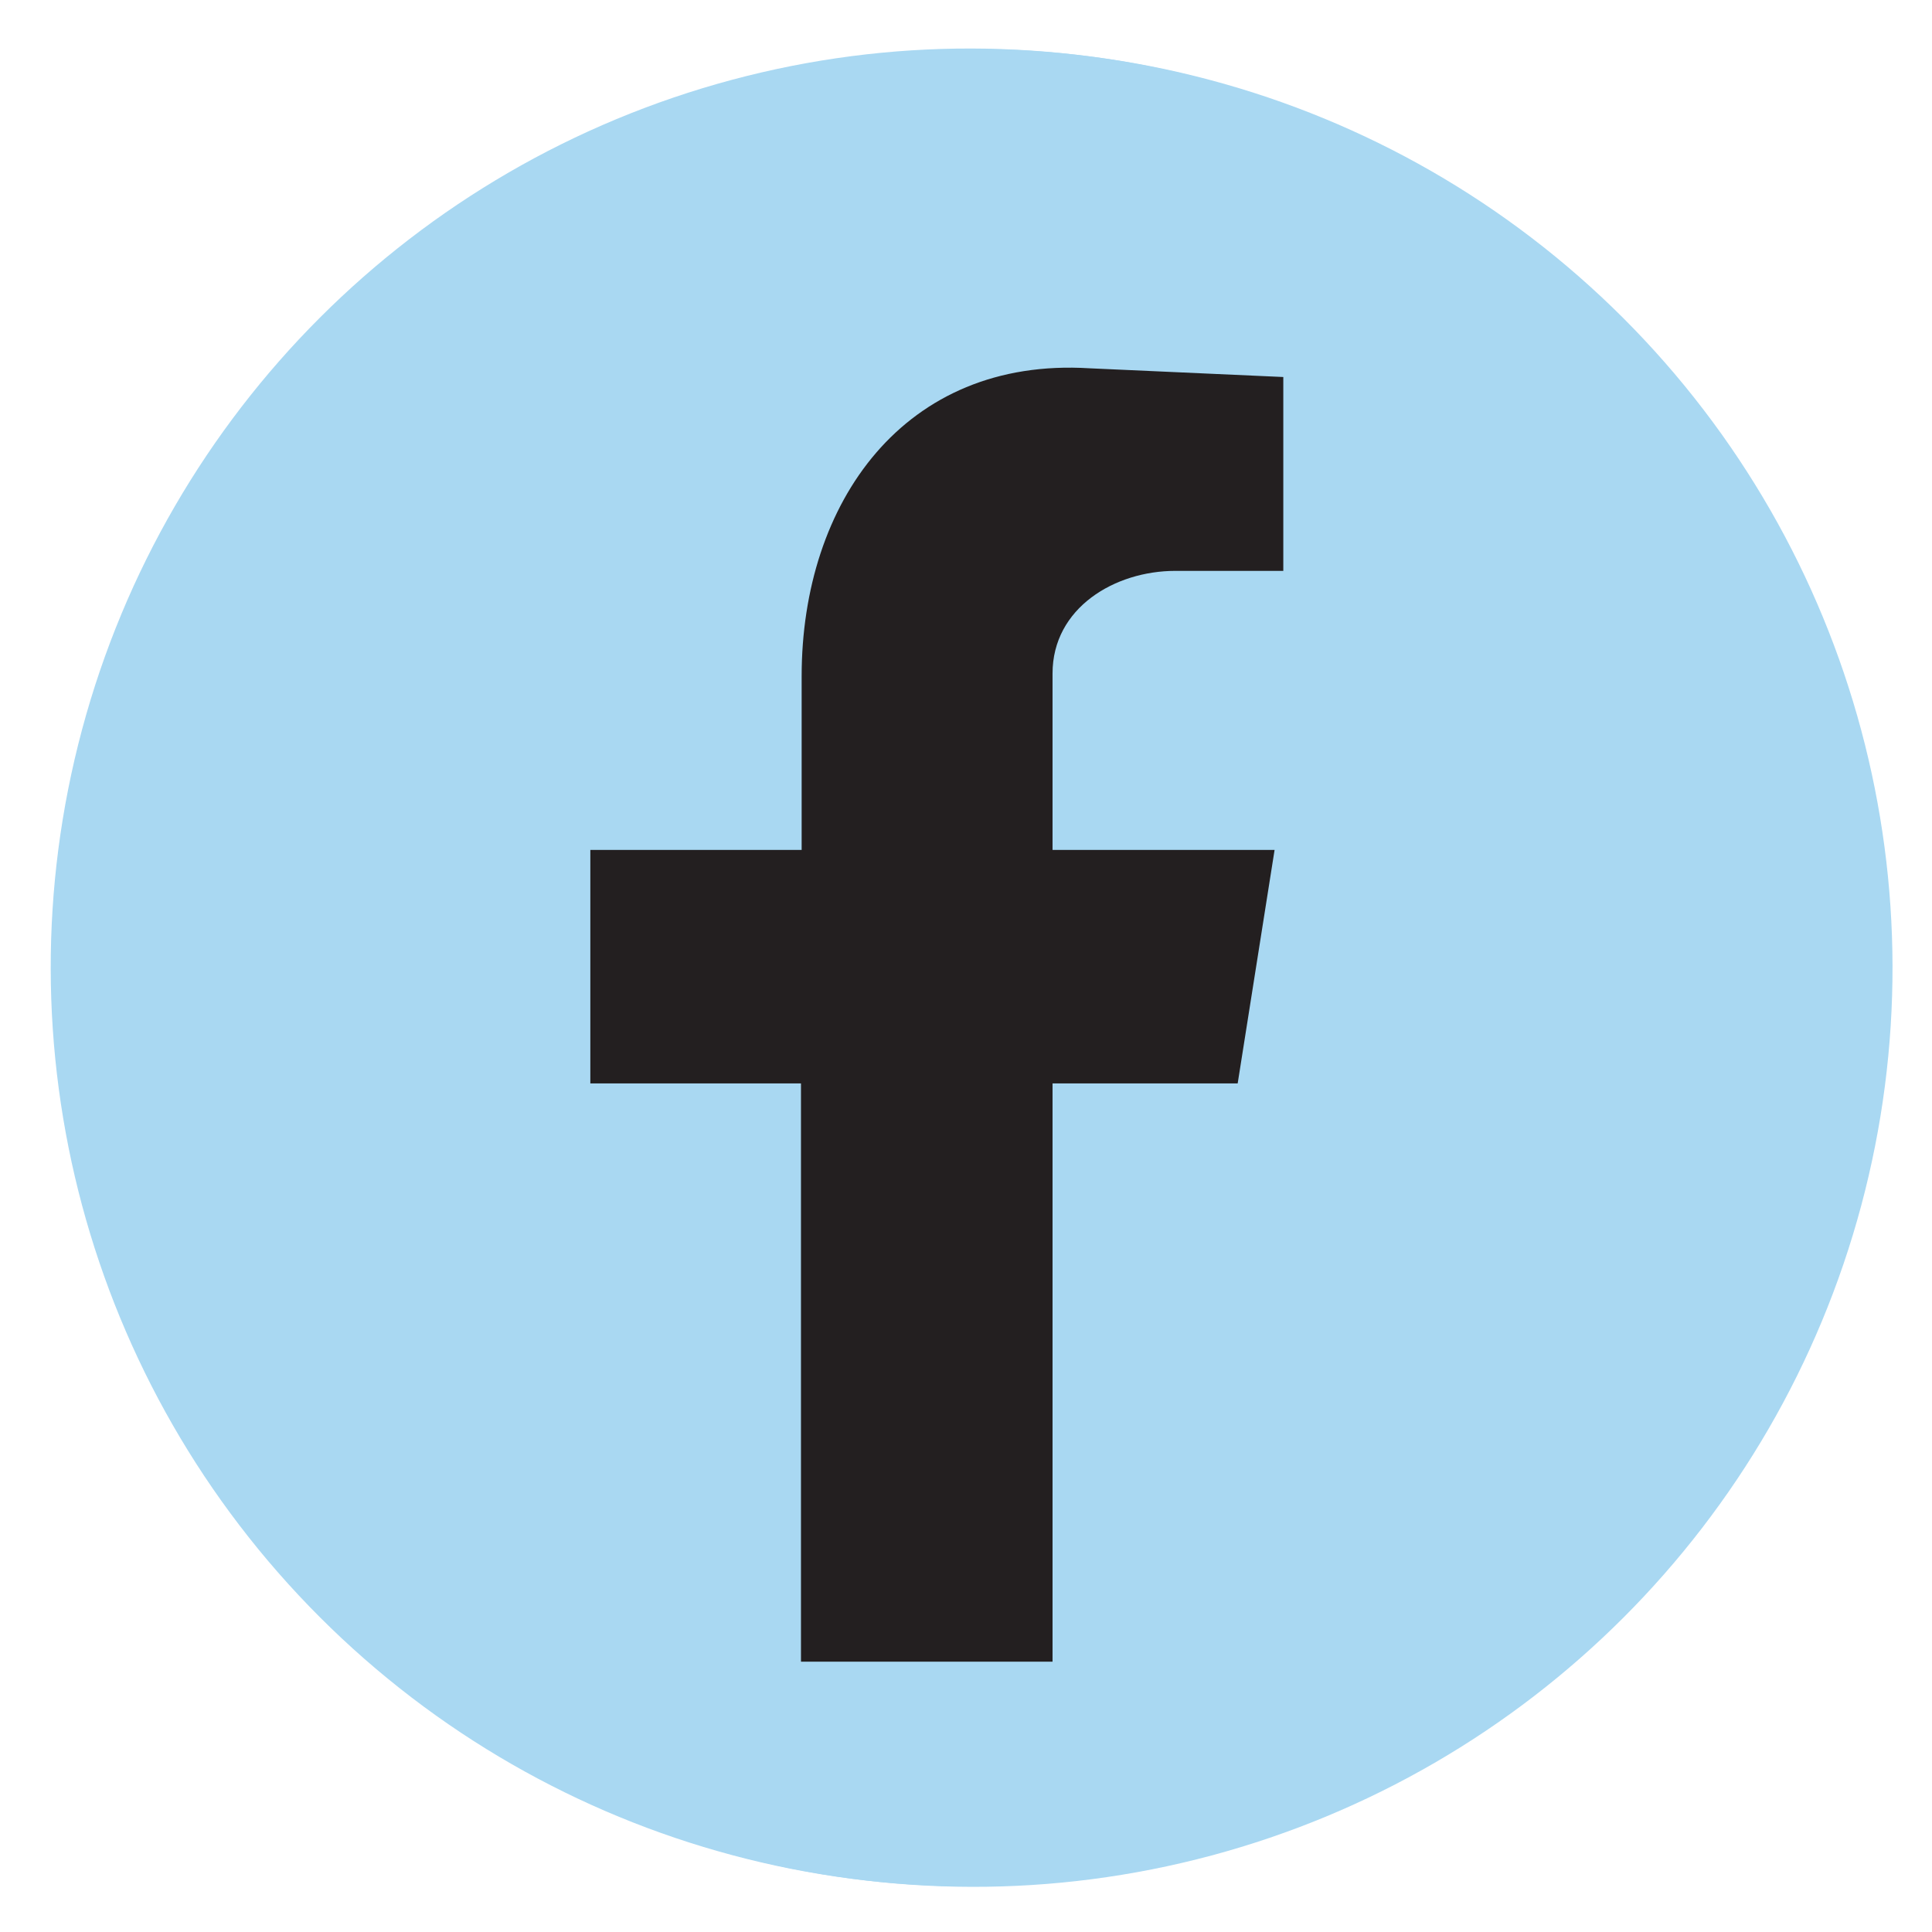
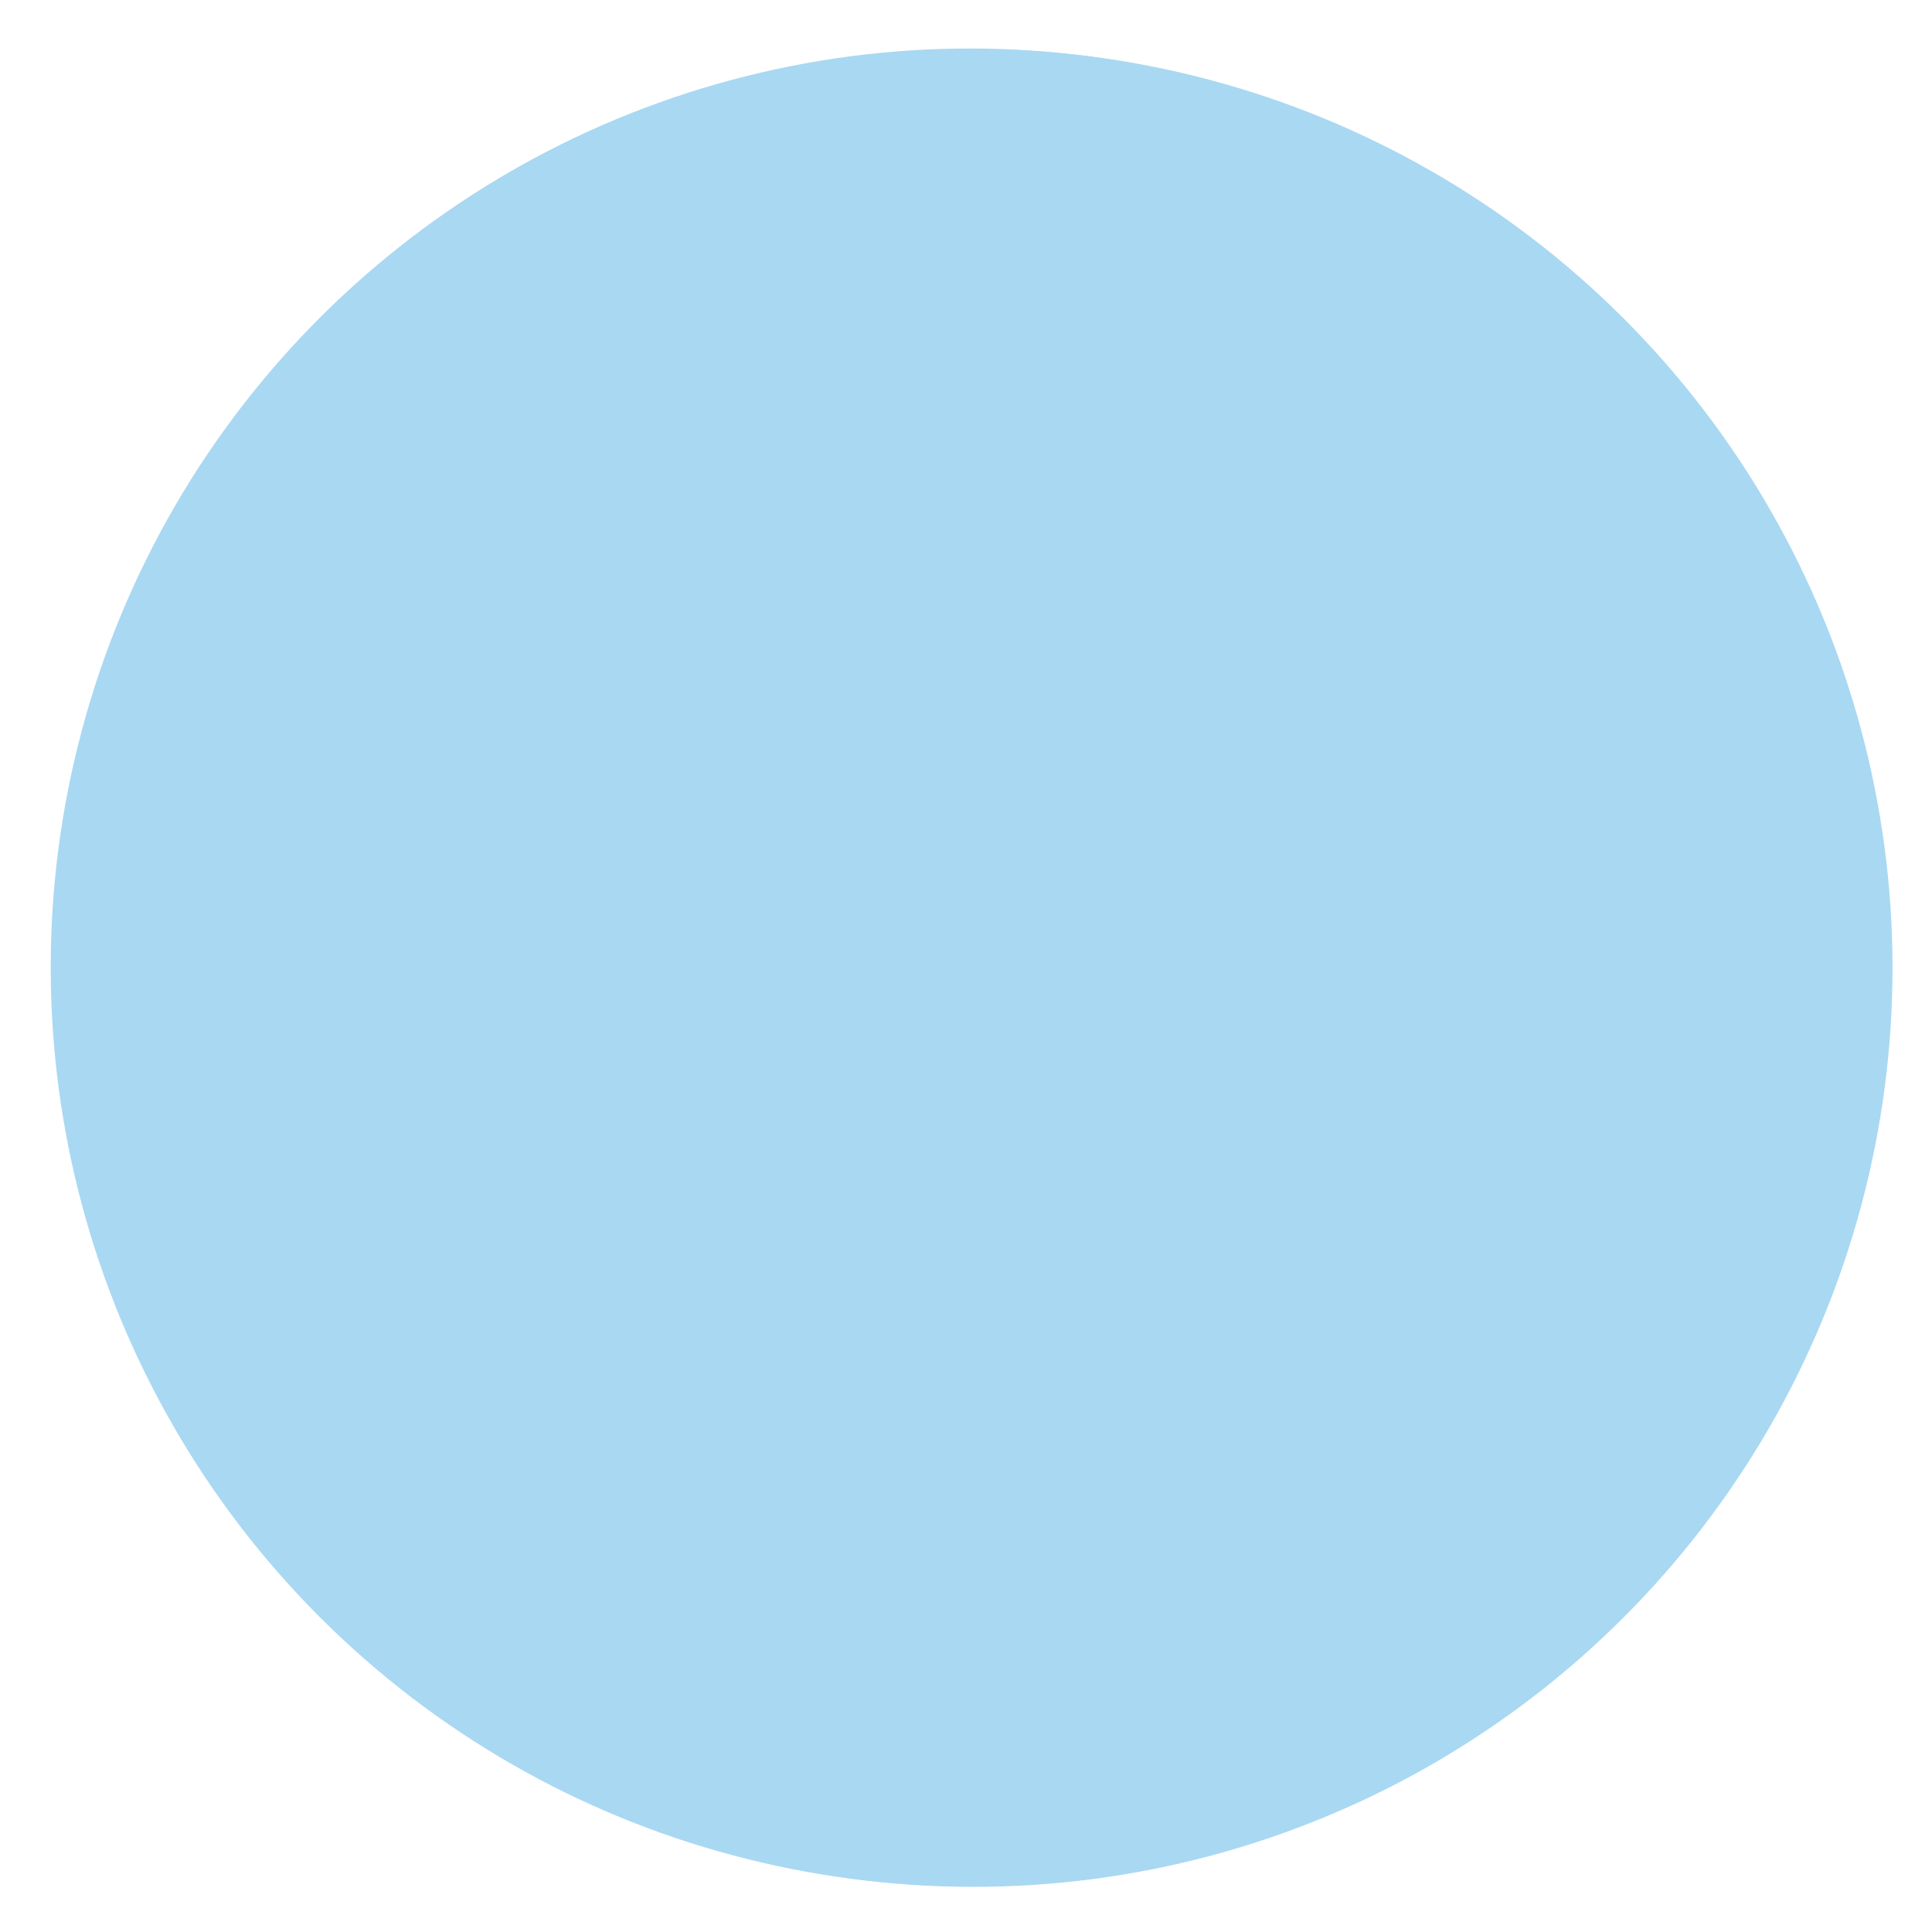
<svg xmlns="http://www.w3.org/2000/svg" version="1.1" id="Layer_1" x="0px" y="0px" width="288px" height="288px" viewBox="0 0 288 288" style="enable-background:new 0 0 288 288;" xml:space="preserve">
  <style type="text/css"> .st0{fill-rule:evenodd;clip-rule:evenodd;fill:#A9D8F2;} .st1{fill-rule:evenodd;clip-rule:evenodd;fill:#231F20;} </style>
  <g id="XMLID_12_">
    <ellipse id="XMLID_37_" transform="matrix(0.707 -0.707 0.707 0.707 -59.639 144.498)" class="st0" cx="144.6" cy="144.2" rx="137" ry="137" />
-     <path id="XMLID_13_" class="st1" d="M68.4,116.7h30.9v103.6H68.4V116.7z M83.6,64.2c10.3,0,18.7,8.4,18.7,18.7 c0,10.3-8.4,18.7-18.7,18.7c-10.3,0-18.3-8.4-18.3-18.7C65.4,72.5,73.4,64.2,83.6,64.2L83.6,64.2z M117.5,116.7H148v14.5 c6.5-9.5,17.1-15.6,29.3-15.6h8.4c19.4,0,35,16,35,35v15.6v18.7v35.4h-30.5V220v-9.1l0,0v-46.5l0,0c-0.4-11.8-8.4-21-20.2-21l0,0 c-11.8,0-21.7,9.1-22.1,21l0,0v40.4v15.6h-30.5V116.7z" />
  </g>
  <g id="XMLID_6_">
    <ellipse id="XMLID_4_" transform="matrix(0.707 -0.707 0.707 0.707 -59.544 144.923)" class="st0" cx="145.2" cy="144.3" rx="137" ry="137" />
-     <path id="XMLID_147_" class="st1" d="M119.5,247.7h37.4v-86.2h27.6l5.5-34.8h-33.1v-26.3c0-9.8,9.3-15.3,18.3-15.3h16.1V56.2 l-28.9-1.3c-27.6-1.7-42.9,20-42.9,45.9v25.9H88v34.8h31.4V247.7z" />
  </g>
</svg>